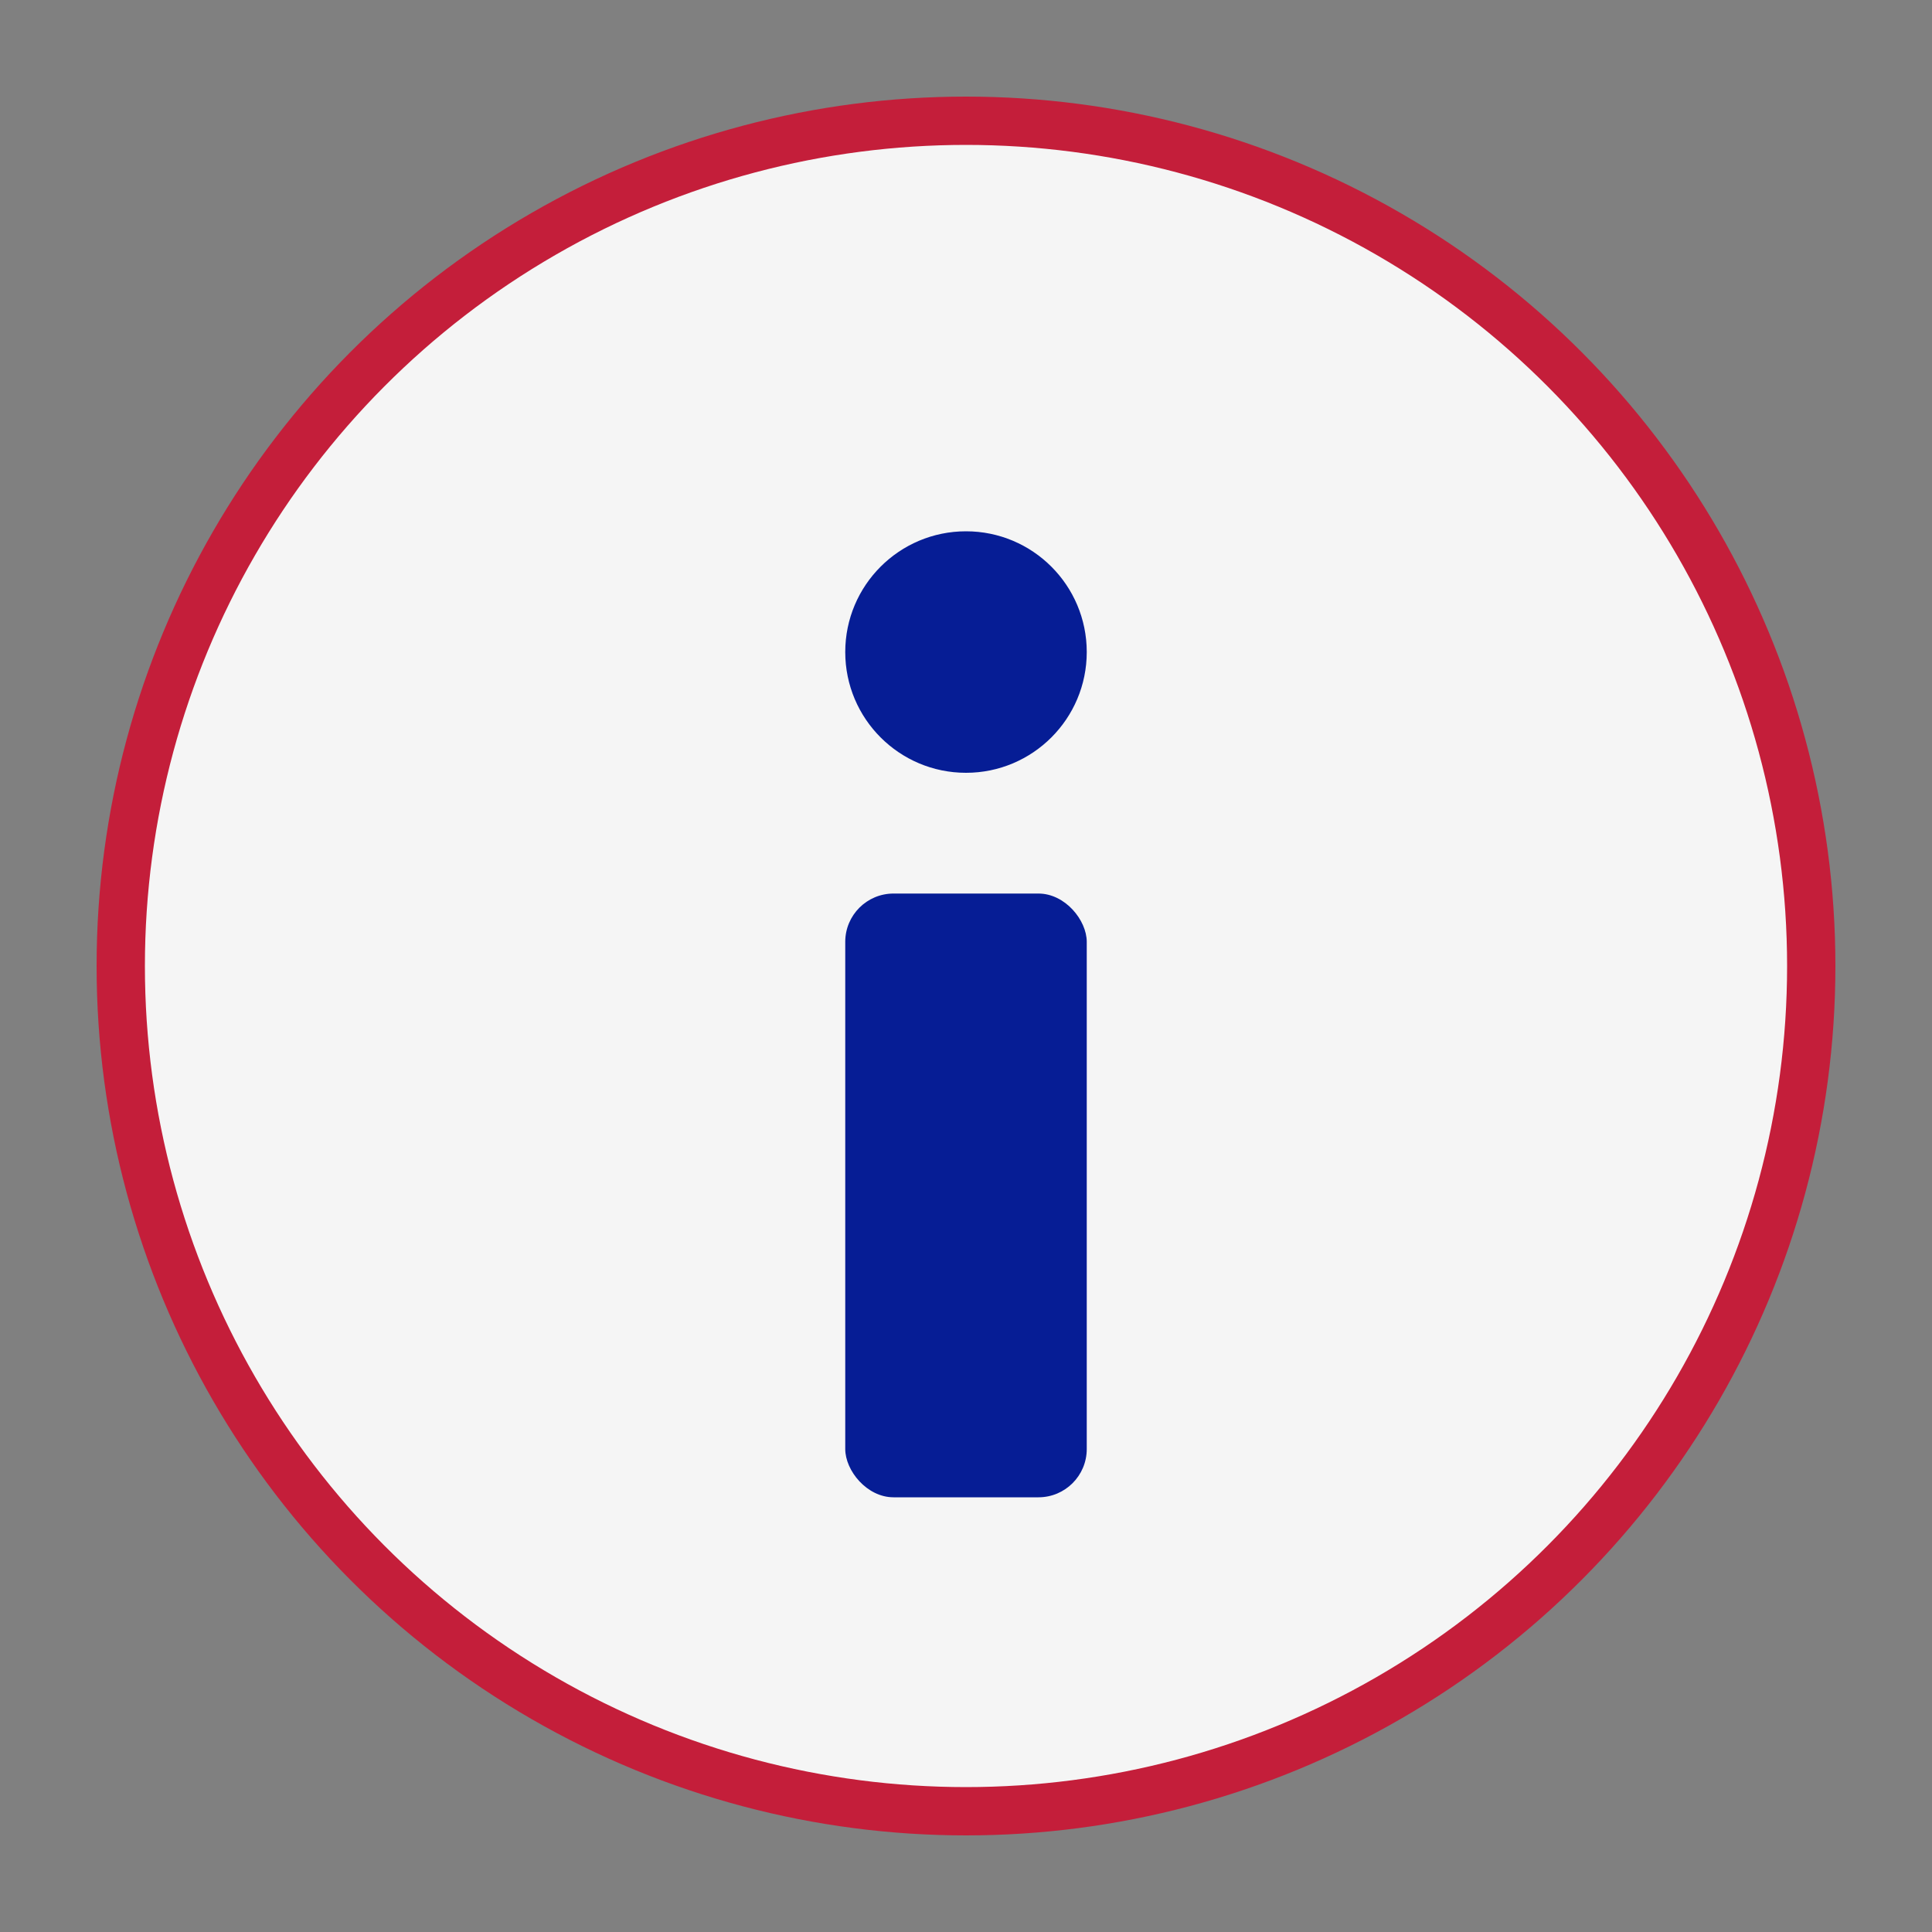
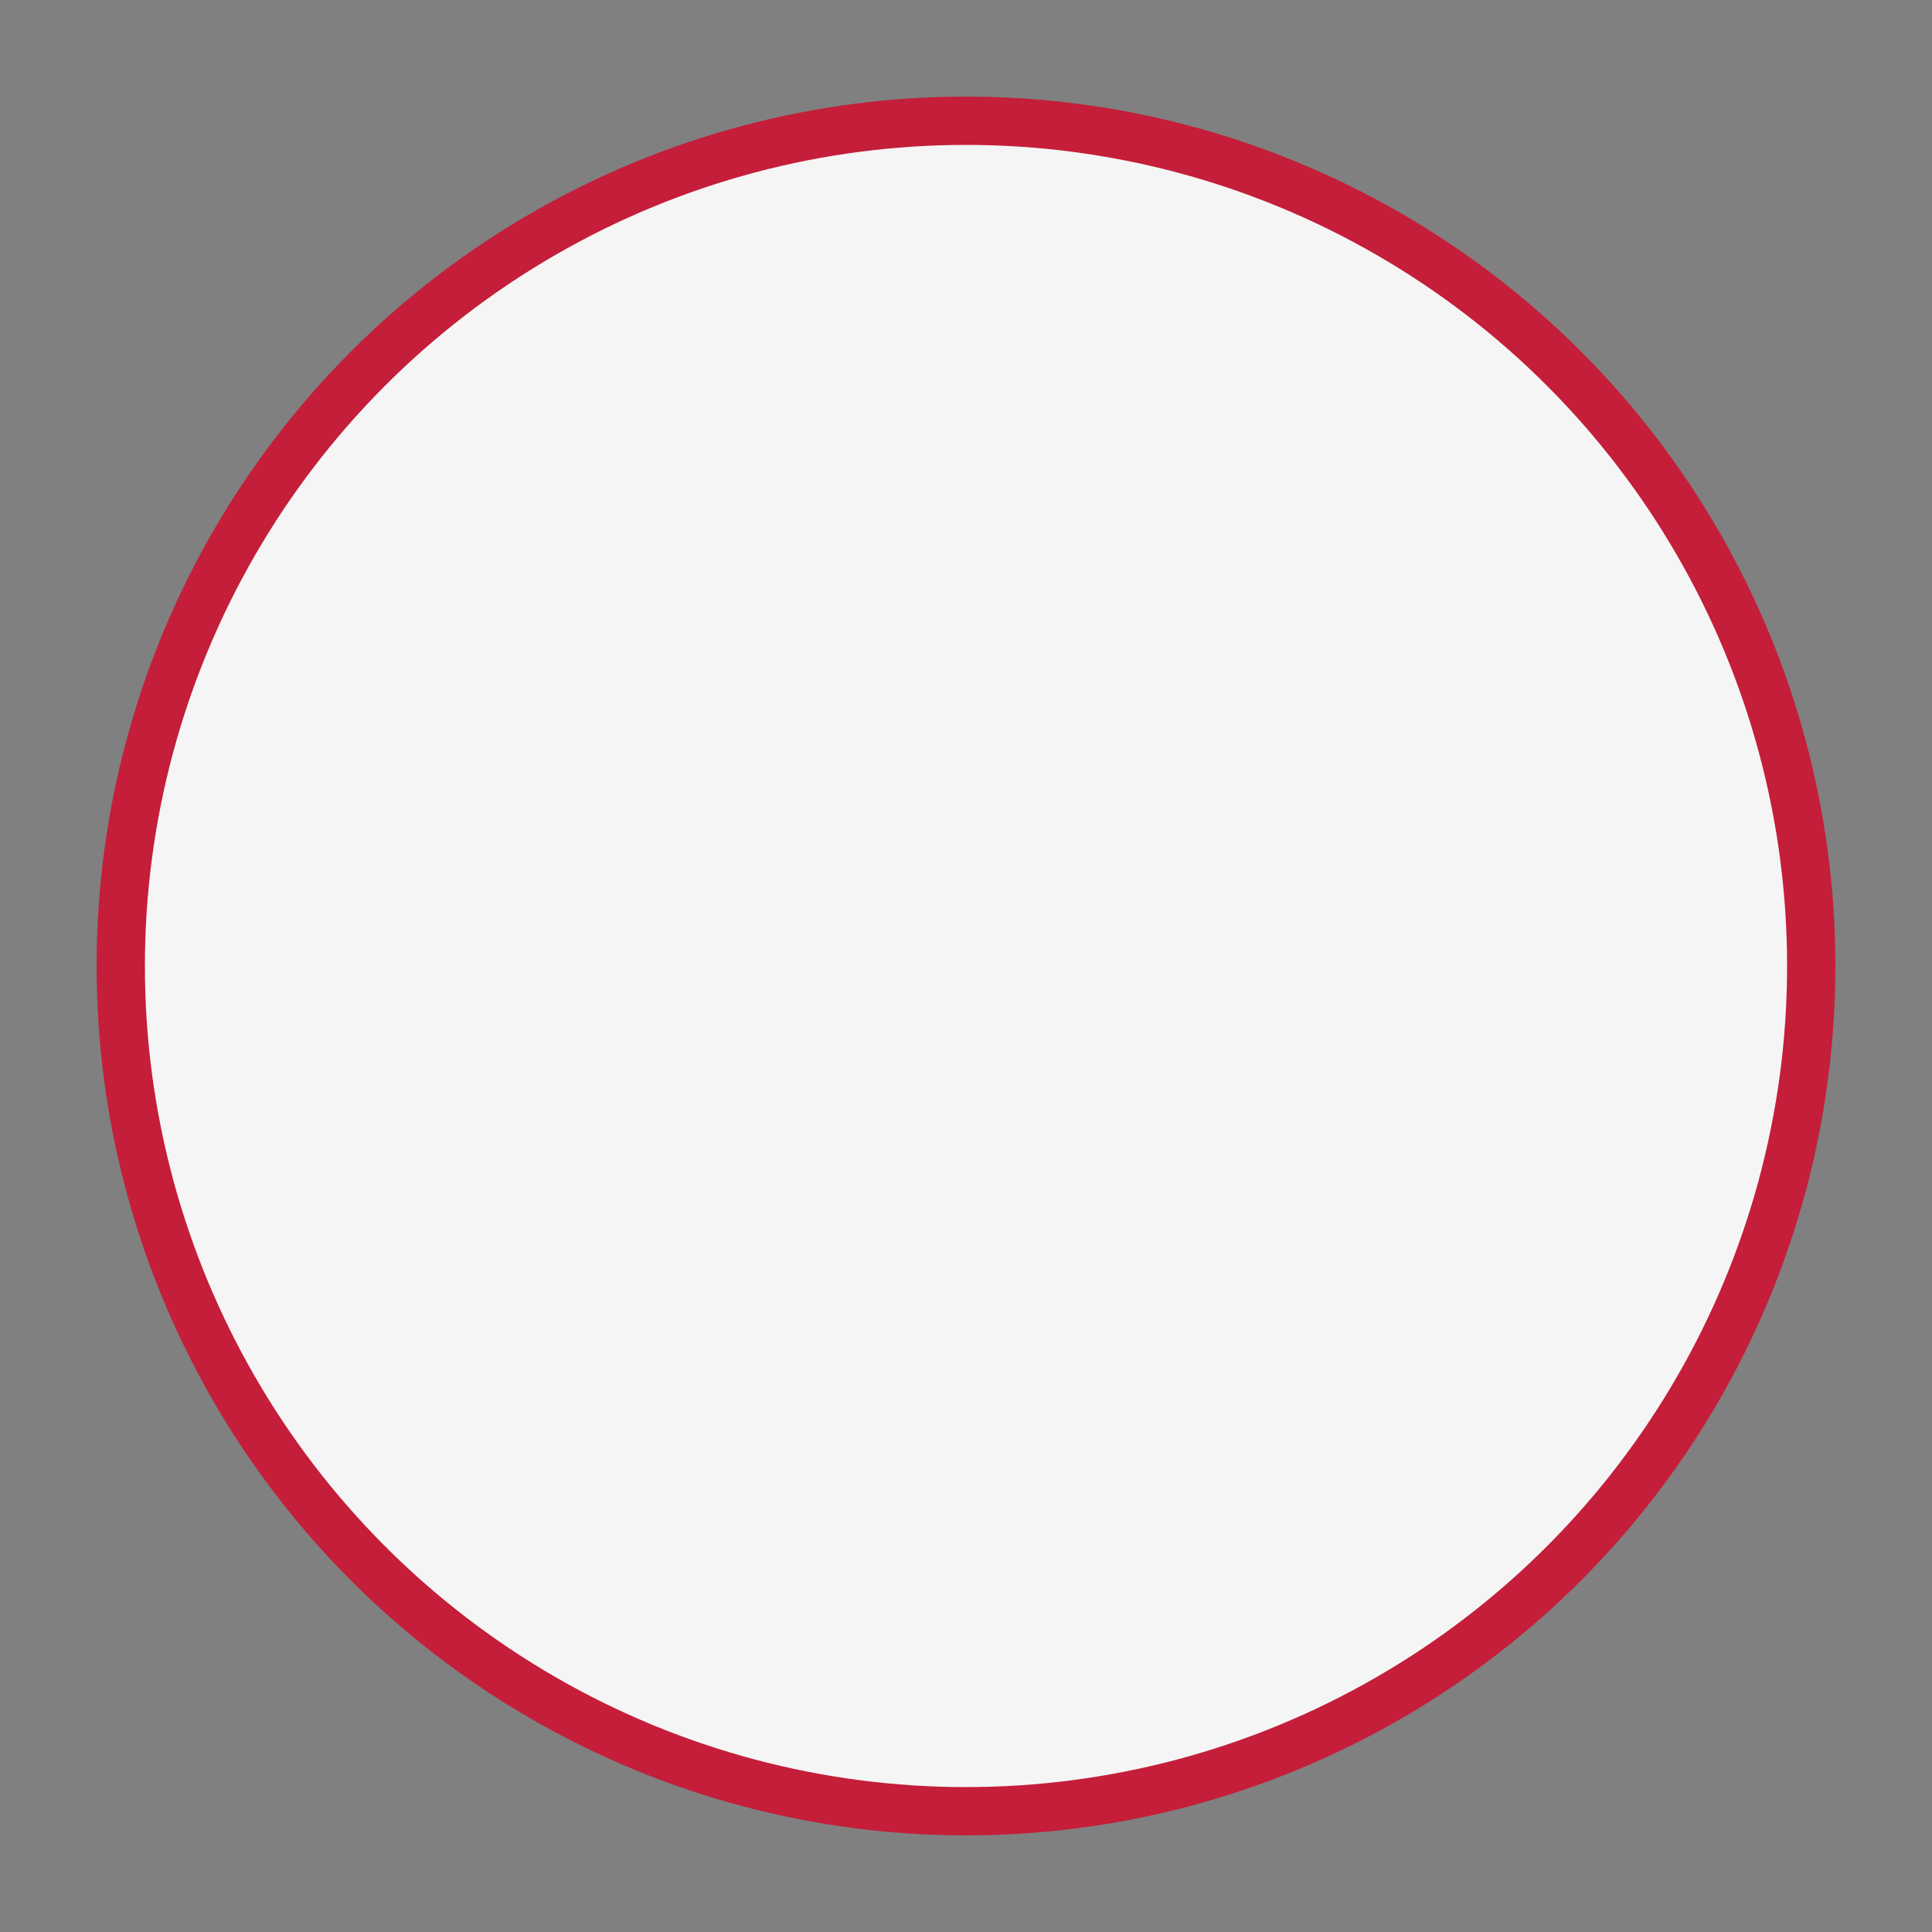
<svg xmlns="http://www.w3.org/2000/svg" width="80" height="80" viewBox="0 0 80 80" fill="none">
  <rect x="0" y="0" width="80" height="80" fill="#808080" stroke="none" />
  <circle cx="40" cy="40" r="35" fill="#F5F5F5" stroke="#C41E3A" stroke-width="2" />
-   <circle cx="40" cy="27" r="5" fill="#061D95" />
-   <rect x="35" y="37" width="10" height="25" rx="2" fill="#061D95" />
</svg>